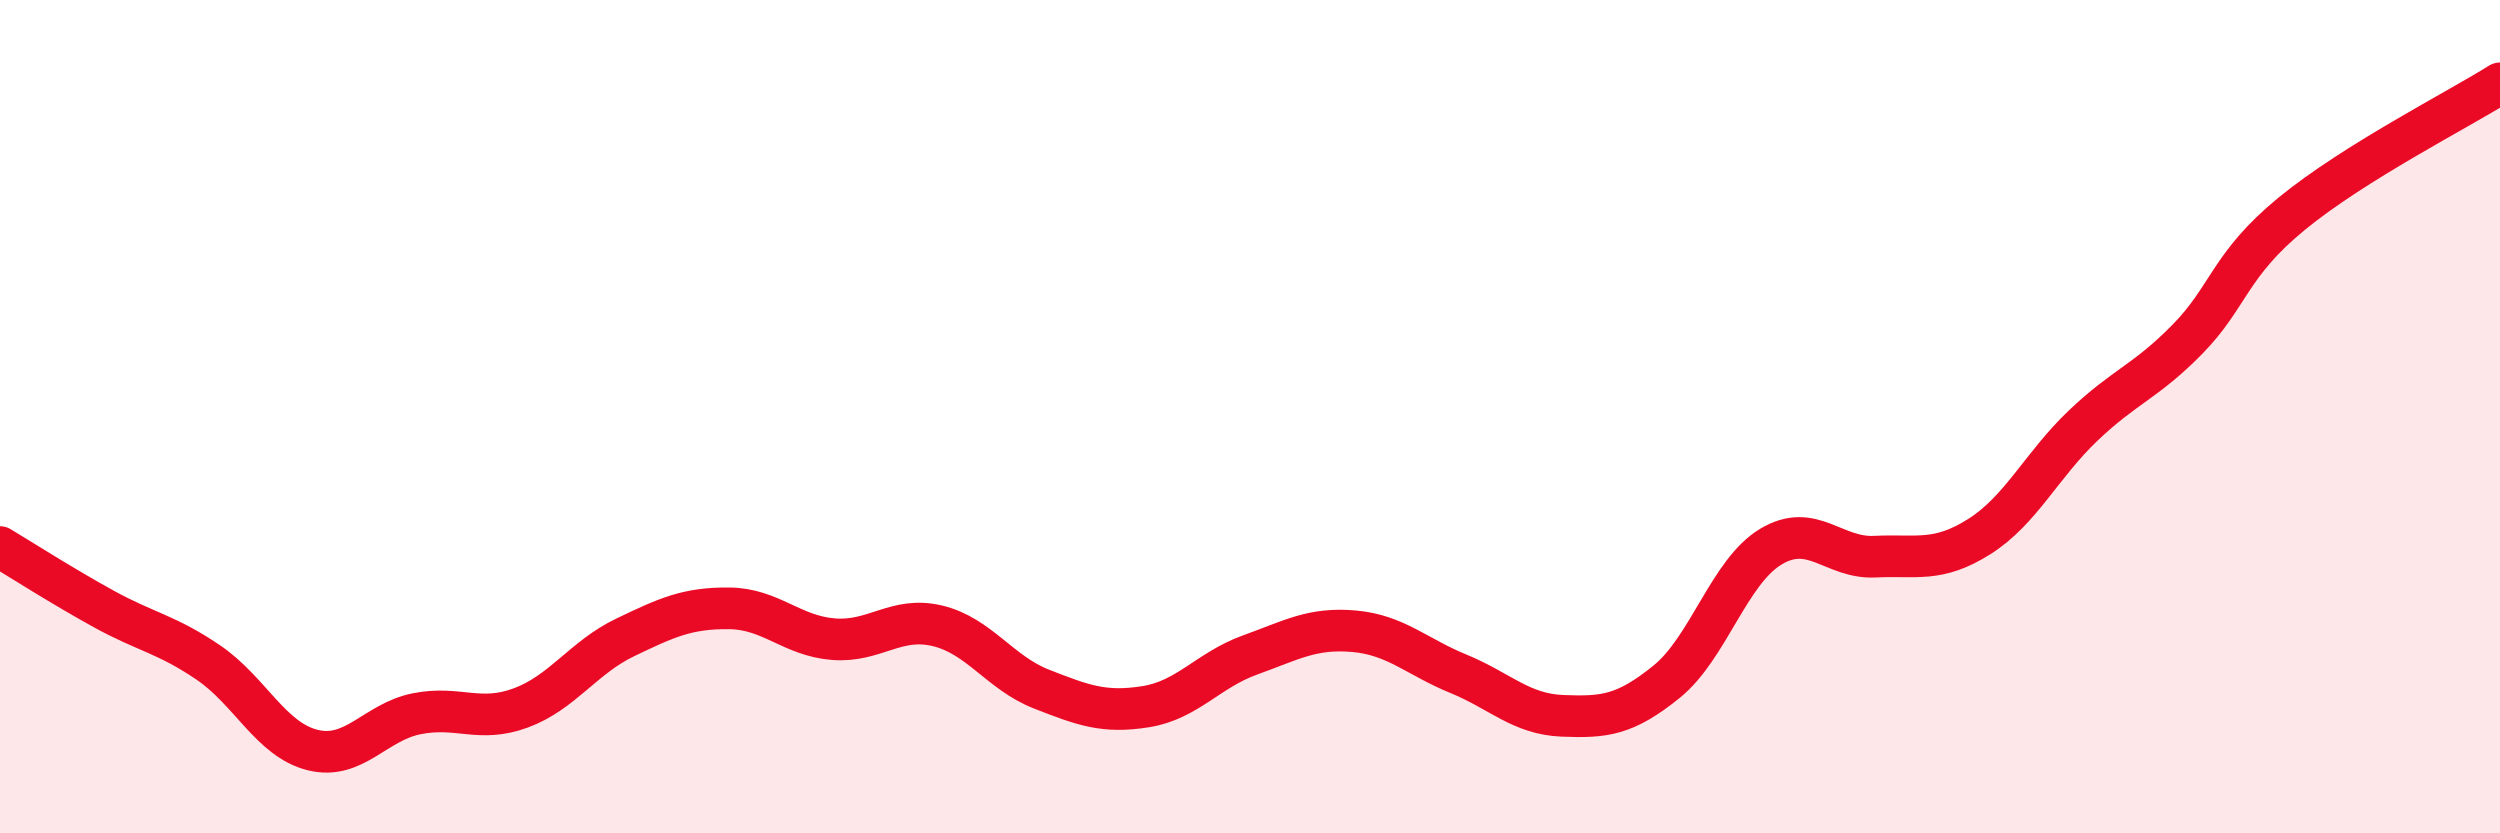
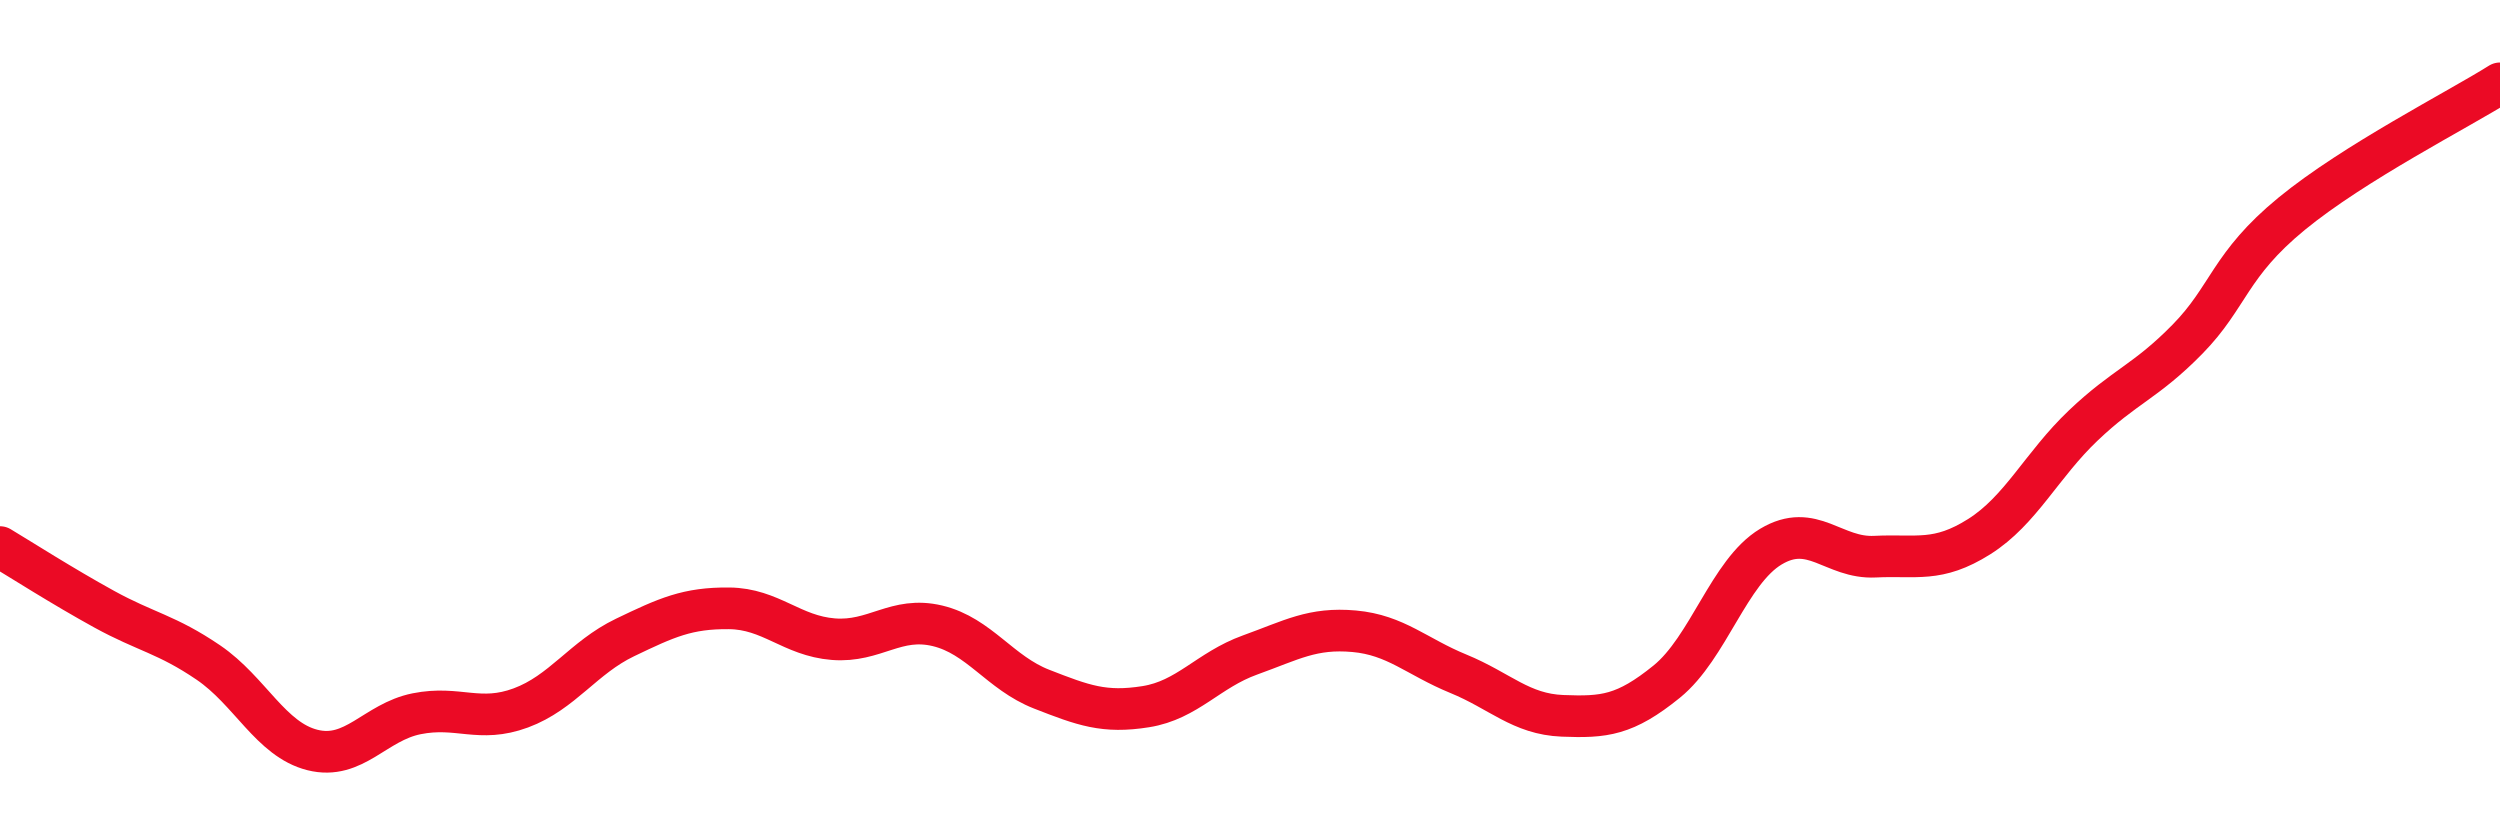
<svg xmlns="http://www.w3.org/2000/svg" width="60" height="20" viewBox="0 0 60 20">
-   <path d="M 0,13.13 C 0.5,13.43 1.5,14.07 2.5,14.62 C 3.5,15.17 4,15.22 5,15.9 C 6,16.58 6.5,17.75 7.5,18 C 8.5,18.25 9,17.33 10,17.13 C 11,16.93 11.5,17.36 12.5,16.99 C 13.5,16.62 14,15.78 15,15.3 C 16,14.82 16.5,14.59 17.5,14.6 C 18.5,14.61 19,15.26 20,15.34 C 21,15.42 21.5,14.78 22.5,15.02 C 23.5,15.26 24,16.15 25,16.54 C 26,16.93 26.5,17.12 27.5,16.96 C 28.5,16.8 29,16.08 30,15.72 C 31,15.36 31.5,15.06 32.5,15.15 C 33.5,15.24 34,15.76 35,16.17 C 36,16.58 36.5,17.14 37.5,17.18 C 38.5,17.22 39,17.17 40,16.36 C 41,15.55 41.5,13.72 42.5,13.12 C 43.5,12.52 44,13.41 45,13.36 C 46,13.31 46.5,13.51 47.5,12.88 C 48.5,12.25 49,11.16 50,10.21 C 51,9.26 51.5,9.16 52.5,8.14 C 53.5,7.12 53.5,6.36 55,5.13 C 56.5,3.9 59,2.63 60,2L60 20L0 20Z" fill="#EB0A25" opacity="0.1" stroke-linecap="round" stroke-linejoin="round" />
  <path d="M 0,13.13 C 0.5,13.43 1.5,14.07 2.5,14.62 C 3.5,15.17 4,15.22 5,15.9 C 6,16.58 6.5,17.75 7.5,18 C 8.5,18.25 9,17.33 10,17.13 C 11,16.93 11.5,17.36 12.5,16.99 C 13.5,16.62 14,15.78 15,15.3 C 16,14.82 16.5,14.59 17.5,14.6 C 18.5,14.61 19,15.26 20,15.34 C 21,15.42 21.5,14.78 22.5,15.02 C 23.5,15.26 24,16.15 25,16.54 C 26,16.93 26.5,17.12 27.5,16.96 C 28.5,16.8 29,16.08 30,15.72 C 31,15.36 31.5,15.06 32.5,15.15 C 33.5,15.24 34,15.76 35,16.17 C 36,16.58 36.5,17.14 37.5,17.18 C 38.5,17.22 39,17.17 40,16.36 C 41,15.55 41.5,13.72 42.5,13.12 C 43.5,12.52 44,13.41 45,13.36 C 46,13.31 46.5,13.51 47.5,12.88 C 48.5,12.25 49,11.16 50,10.21 C 51,9.26 51.5,9.16 52.5,8.14 C 53.5,7.12 53.5,6.36 55,5.13 C 56.5,3.9 59,2.63 60,2" stroke="#EB0A25" stroke-width="1" fill="none" stroke-linecap="round" stroke-linejoin="round" />
</svg>